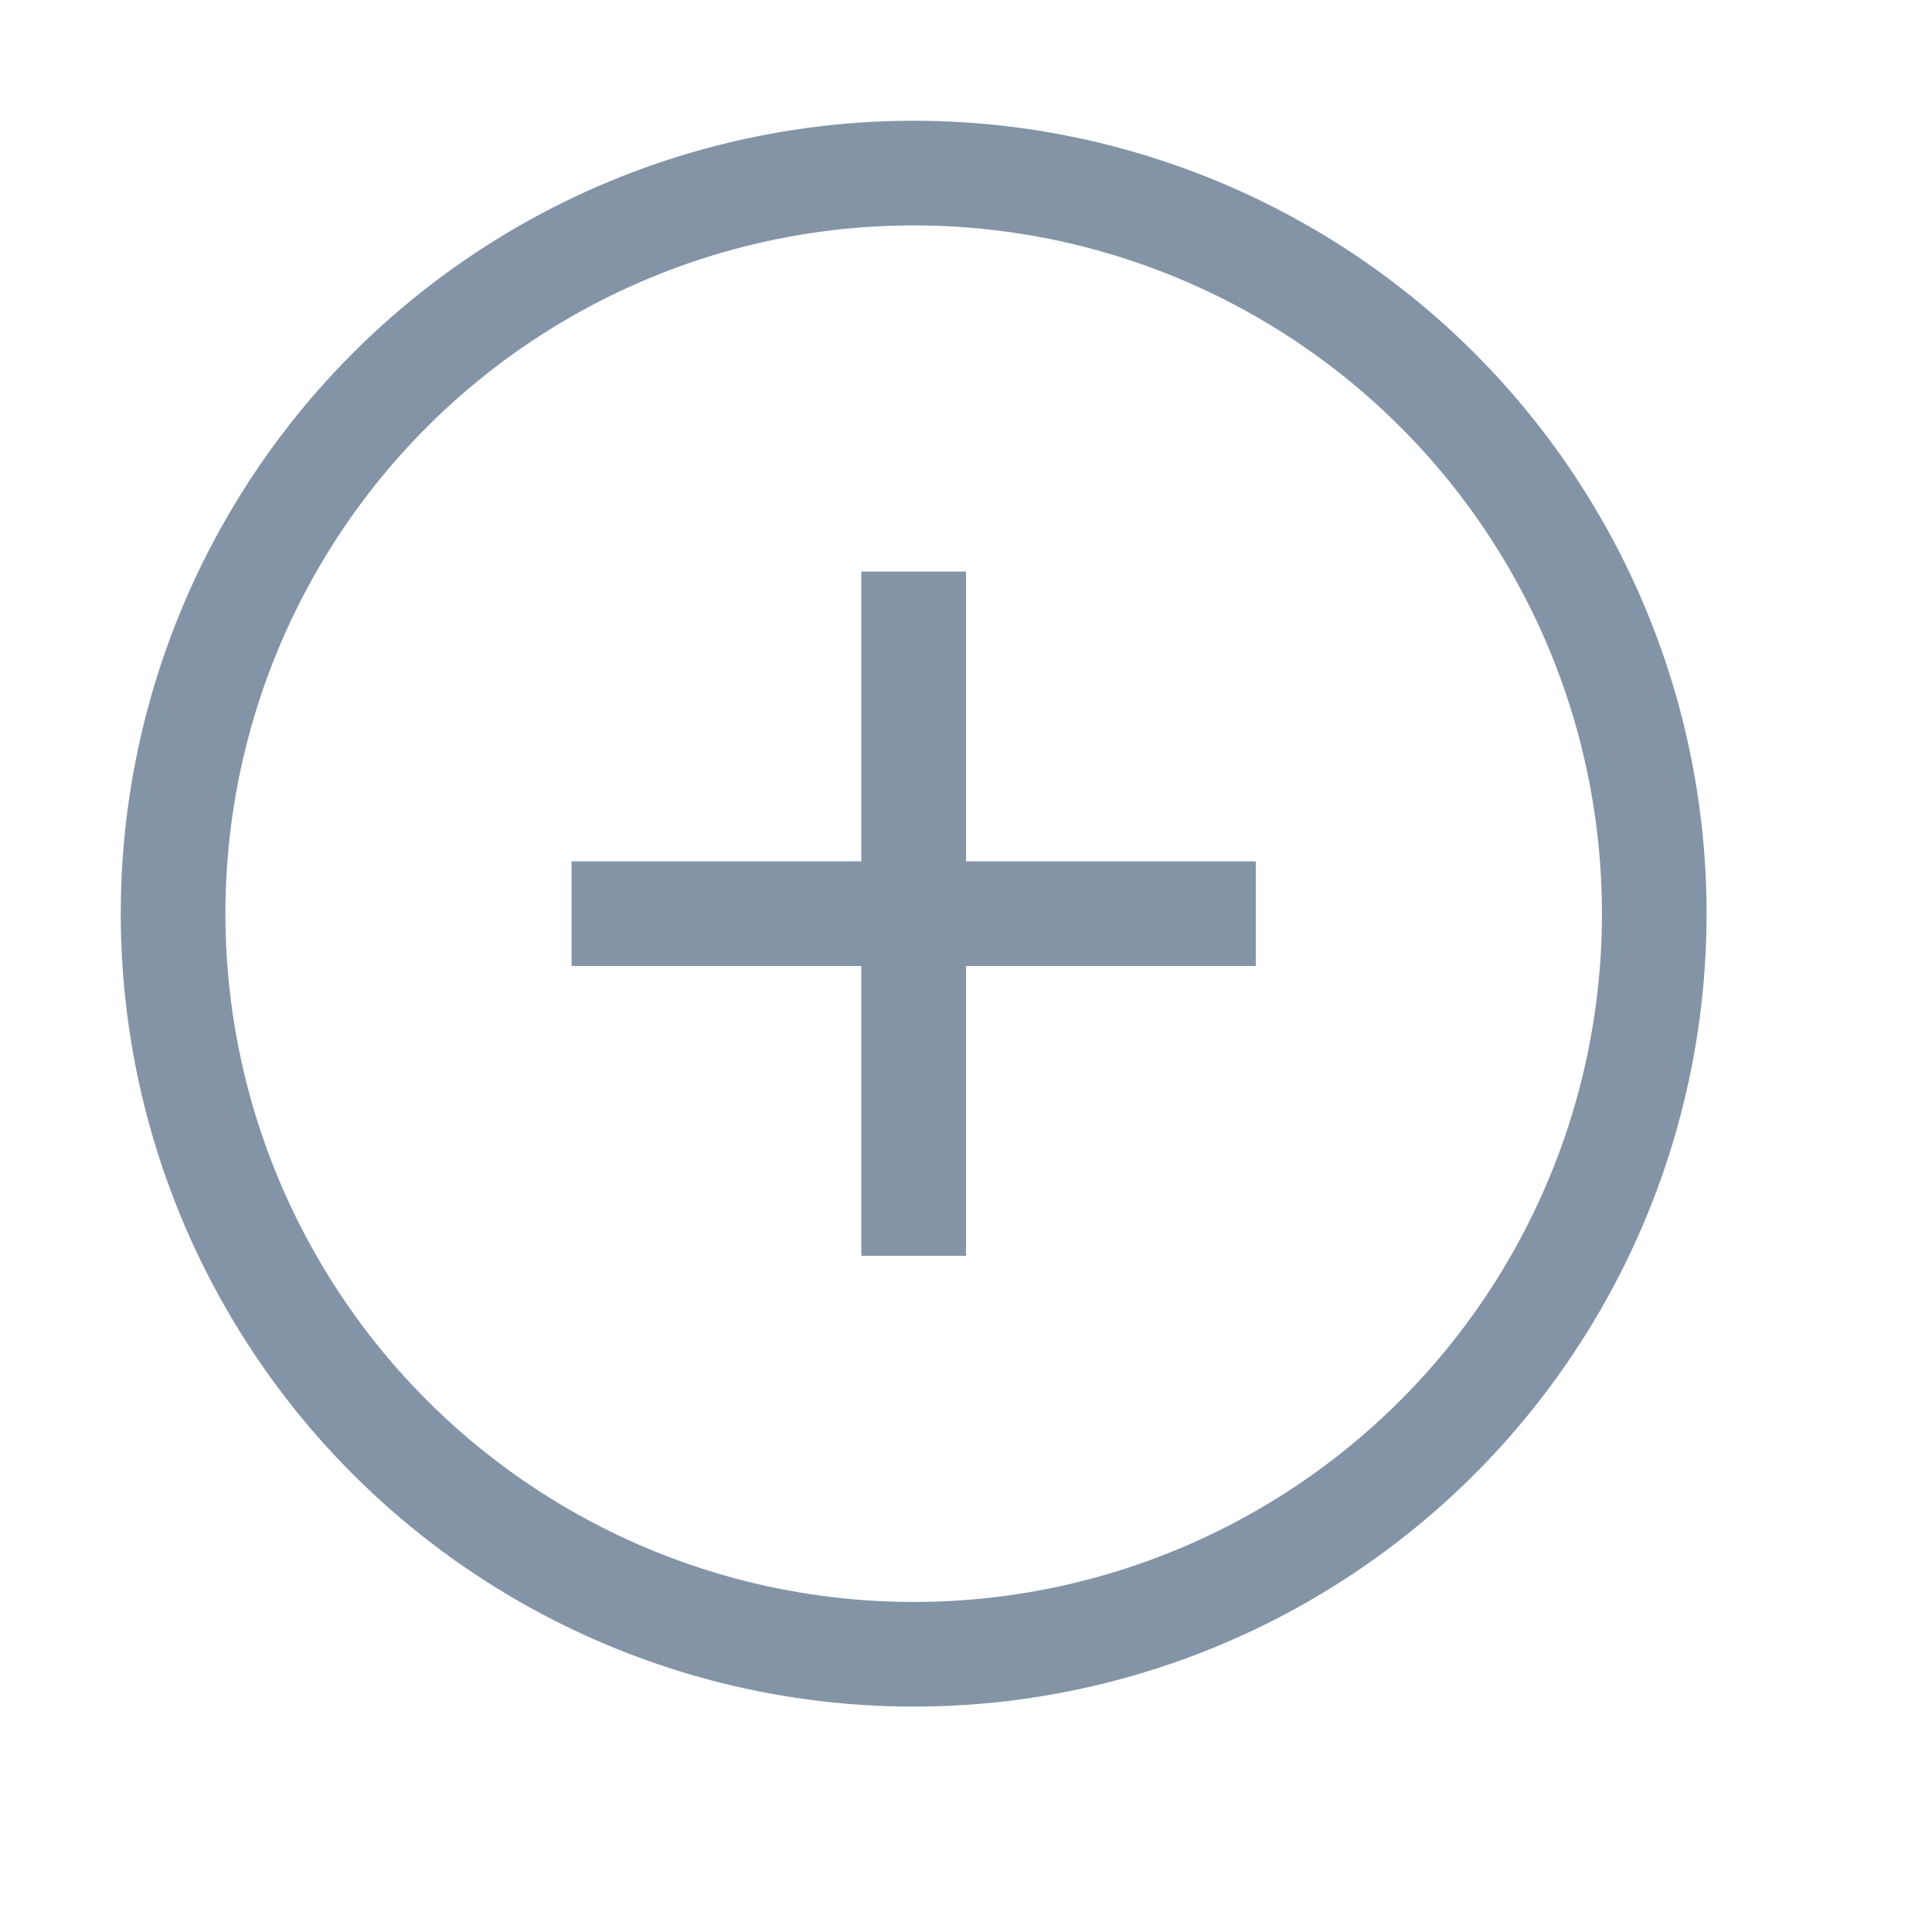
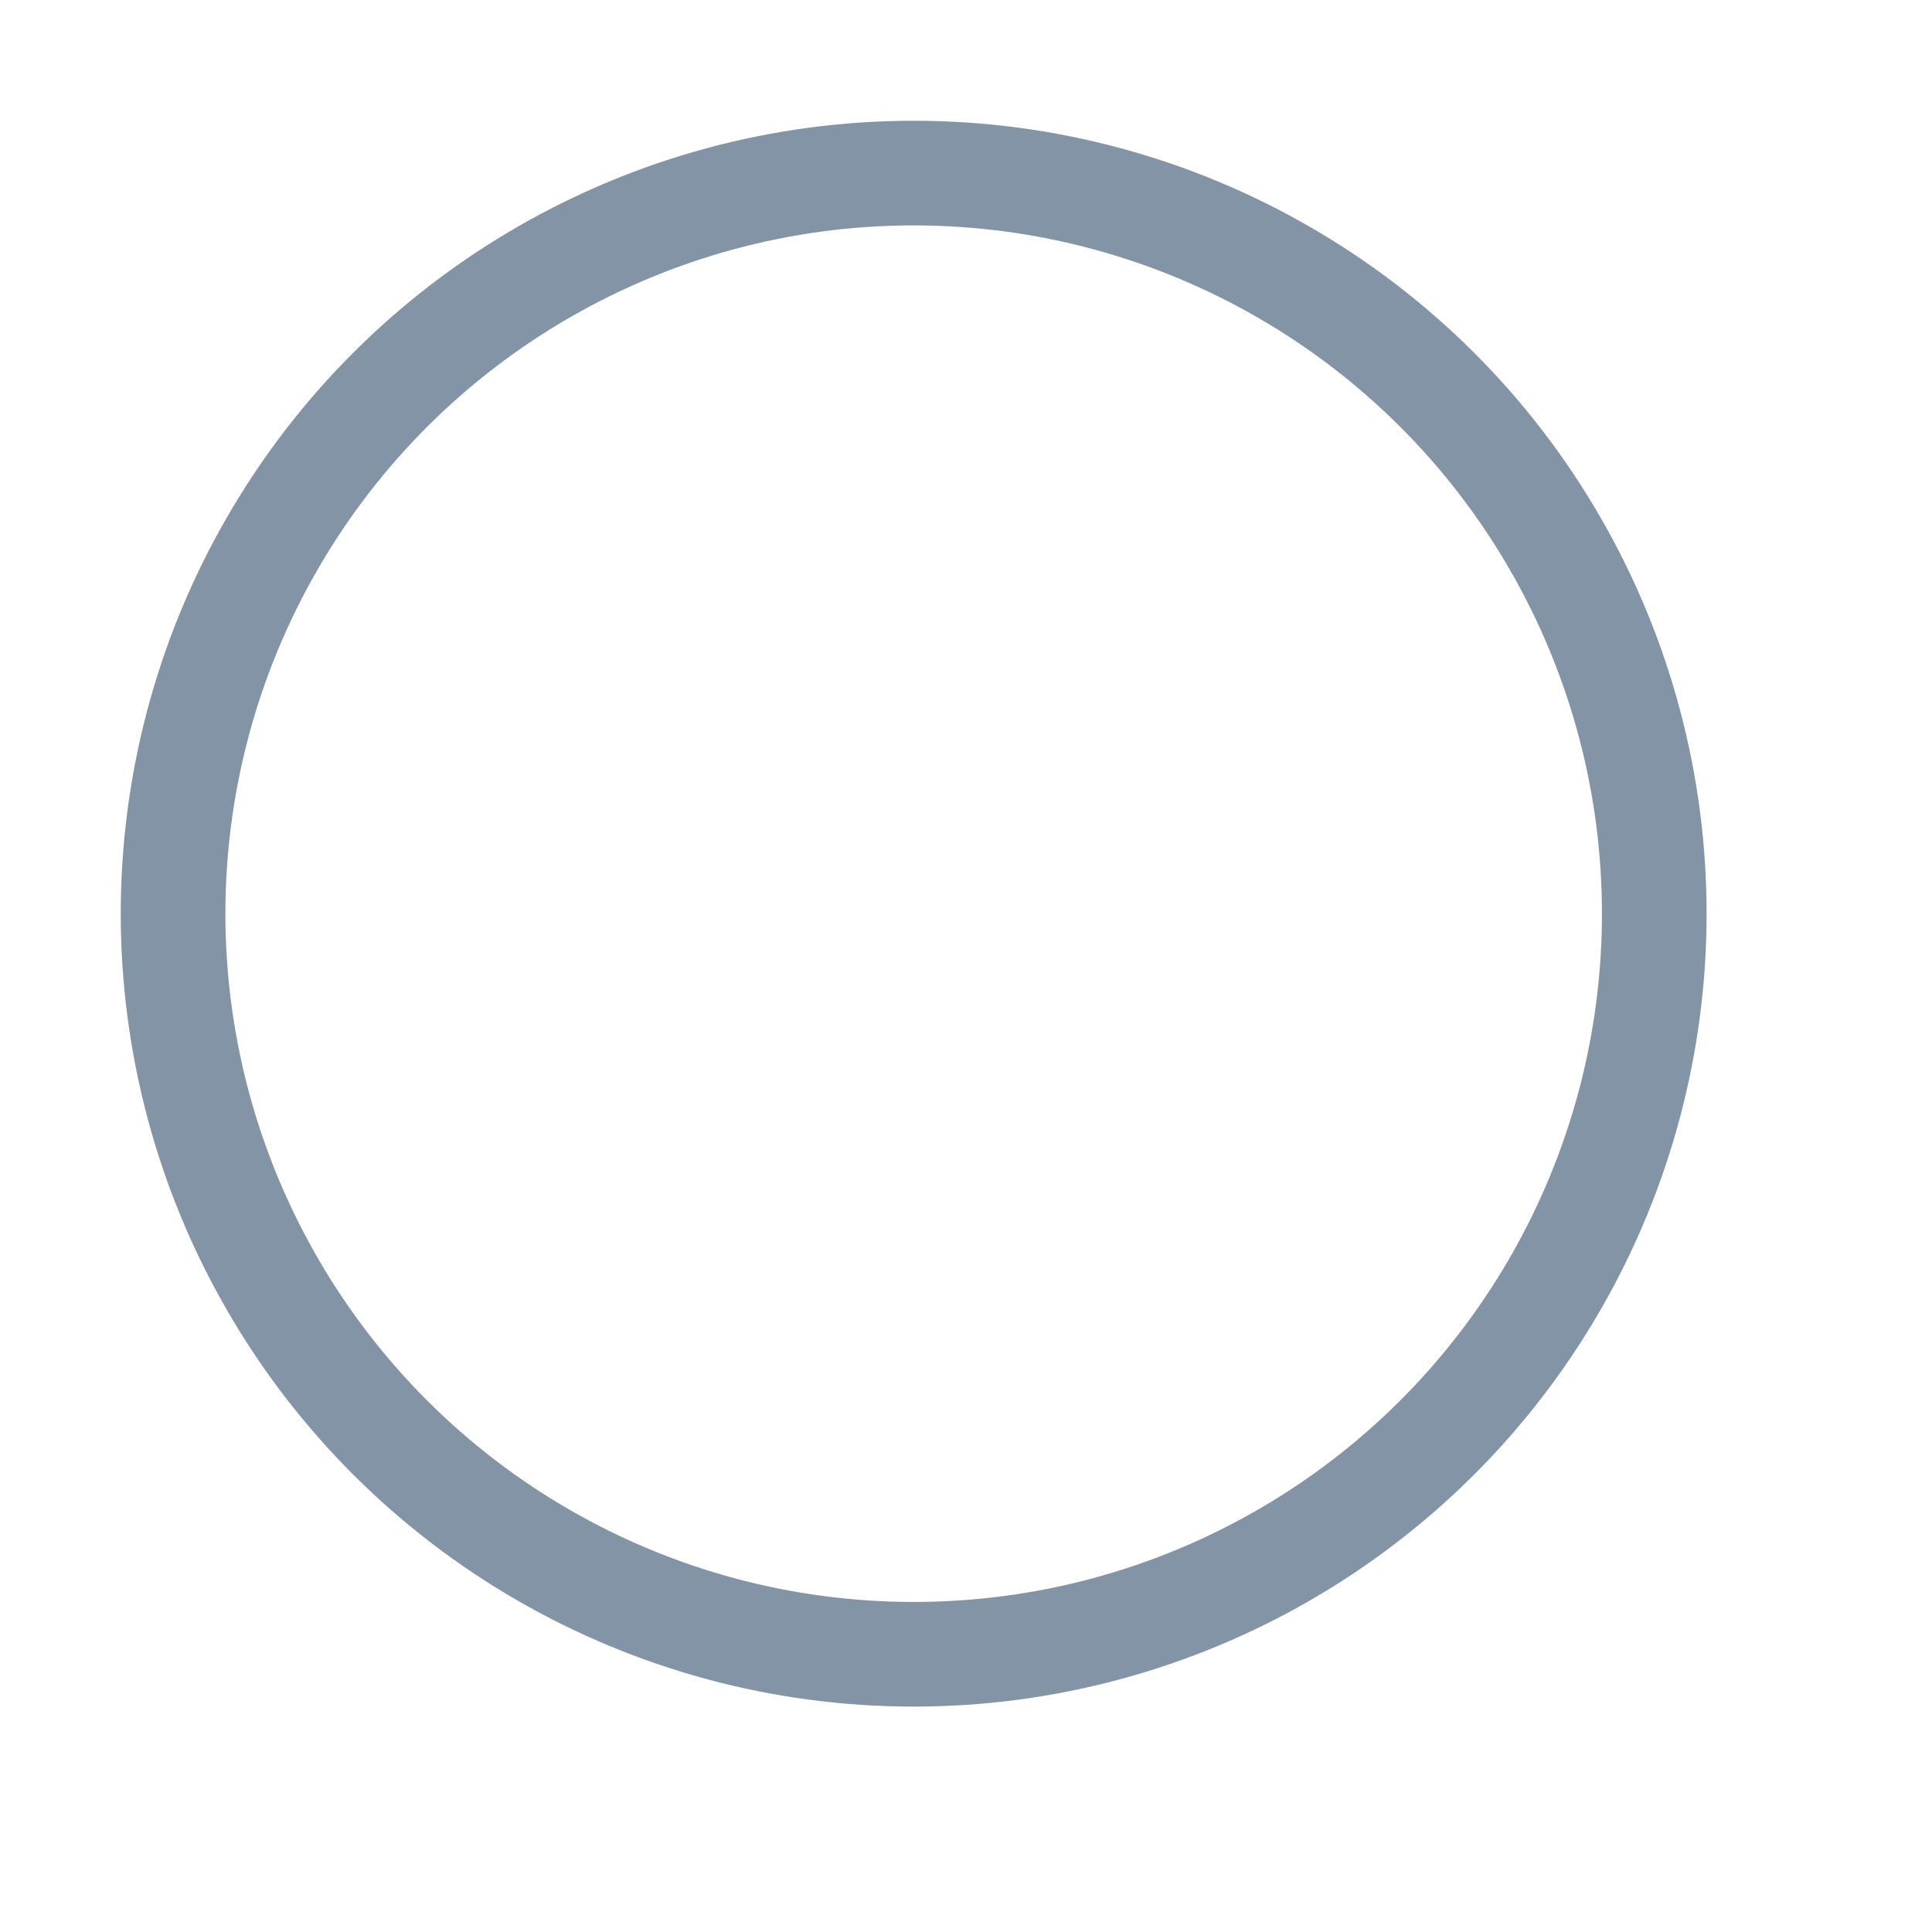
<svg xmlns="http://www.w3.org/2000/svg" xml:space="preserve" data-animoptions="{'duration':'1', 'repeat':'0', 'repeatDelay':'0.5'}" data-shift="xy" preserveAspectRatio="xMinYMin meet" style="left:0;top:.406px" viewBox="0 0 60 60">
  <g class="lievo-setrotation">
    <g class="lievo-setsharp" data-svg-origin="31.625 30" style="transform-origin:0 0 0">
      <g class="lievo-setflip">
        <g class="lievo-main">
          <g fill="none" stroke="#8494a7" stroke-linecap="square" stroke-miterlimit="10" stroke-width="3.25" class="lievo-common" transform="translate(-1.625 -1.625)">
            <circle cx="30" cy="30" r="23" transform="rotate(-90 30 30)" />
-             <path d="M21 30h18M30 21v18" class="lievo-altstroke lievo-solidbg" />
          </g>
        </g>
      </g>
    </g>
  </g>
</svg>